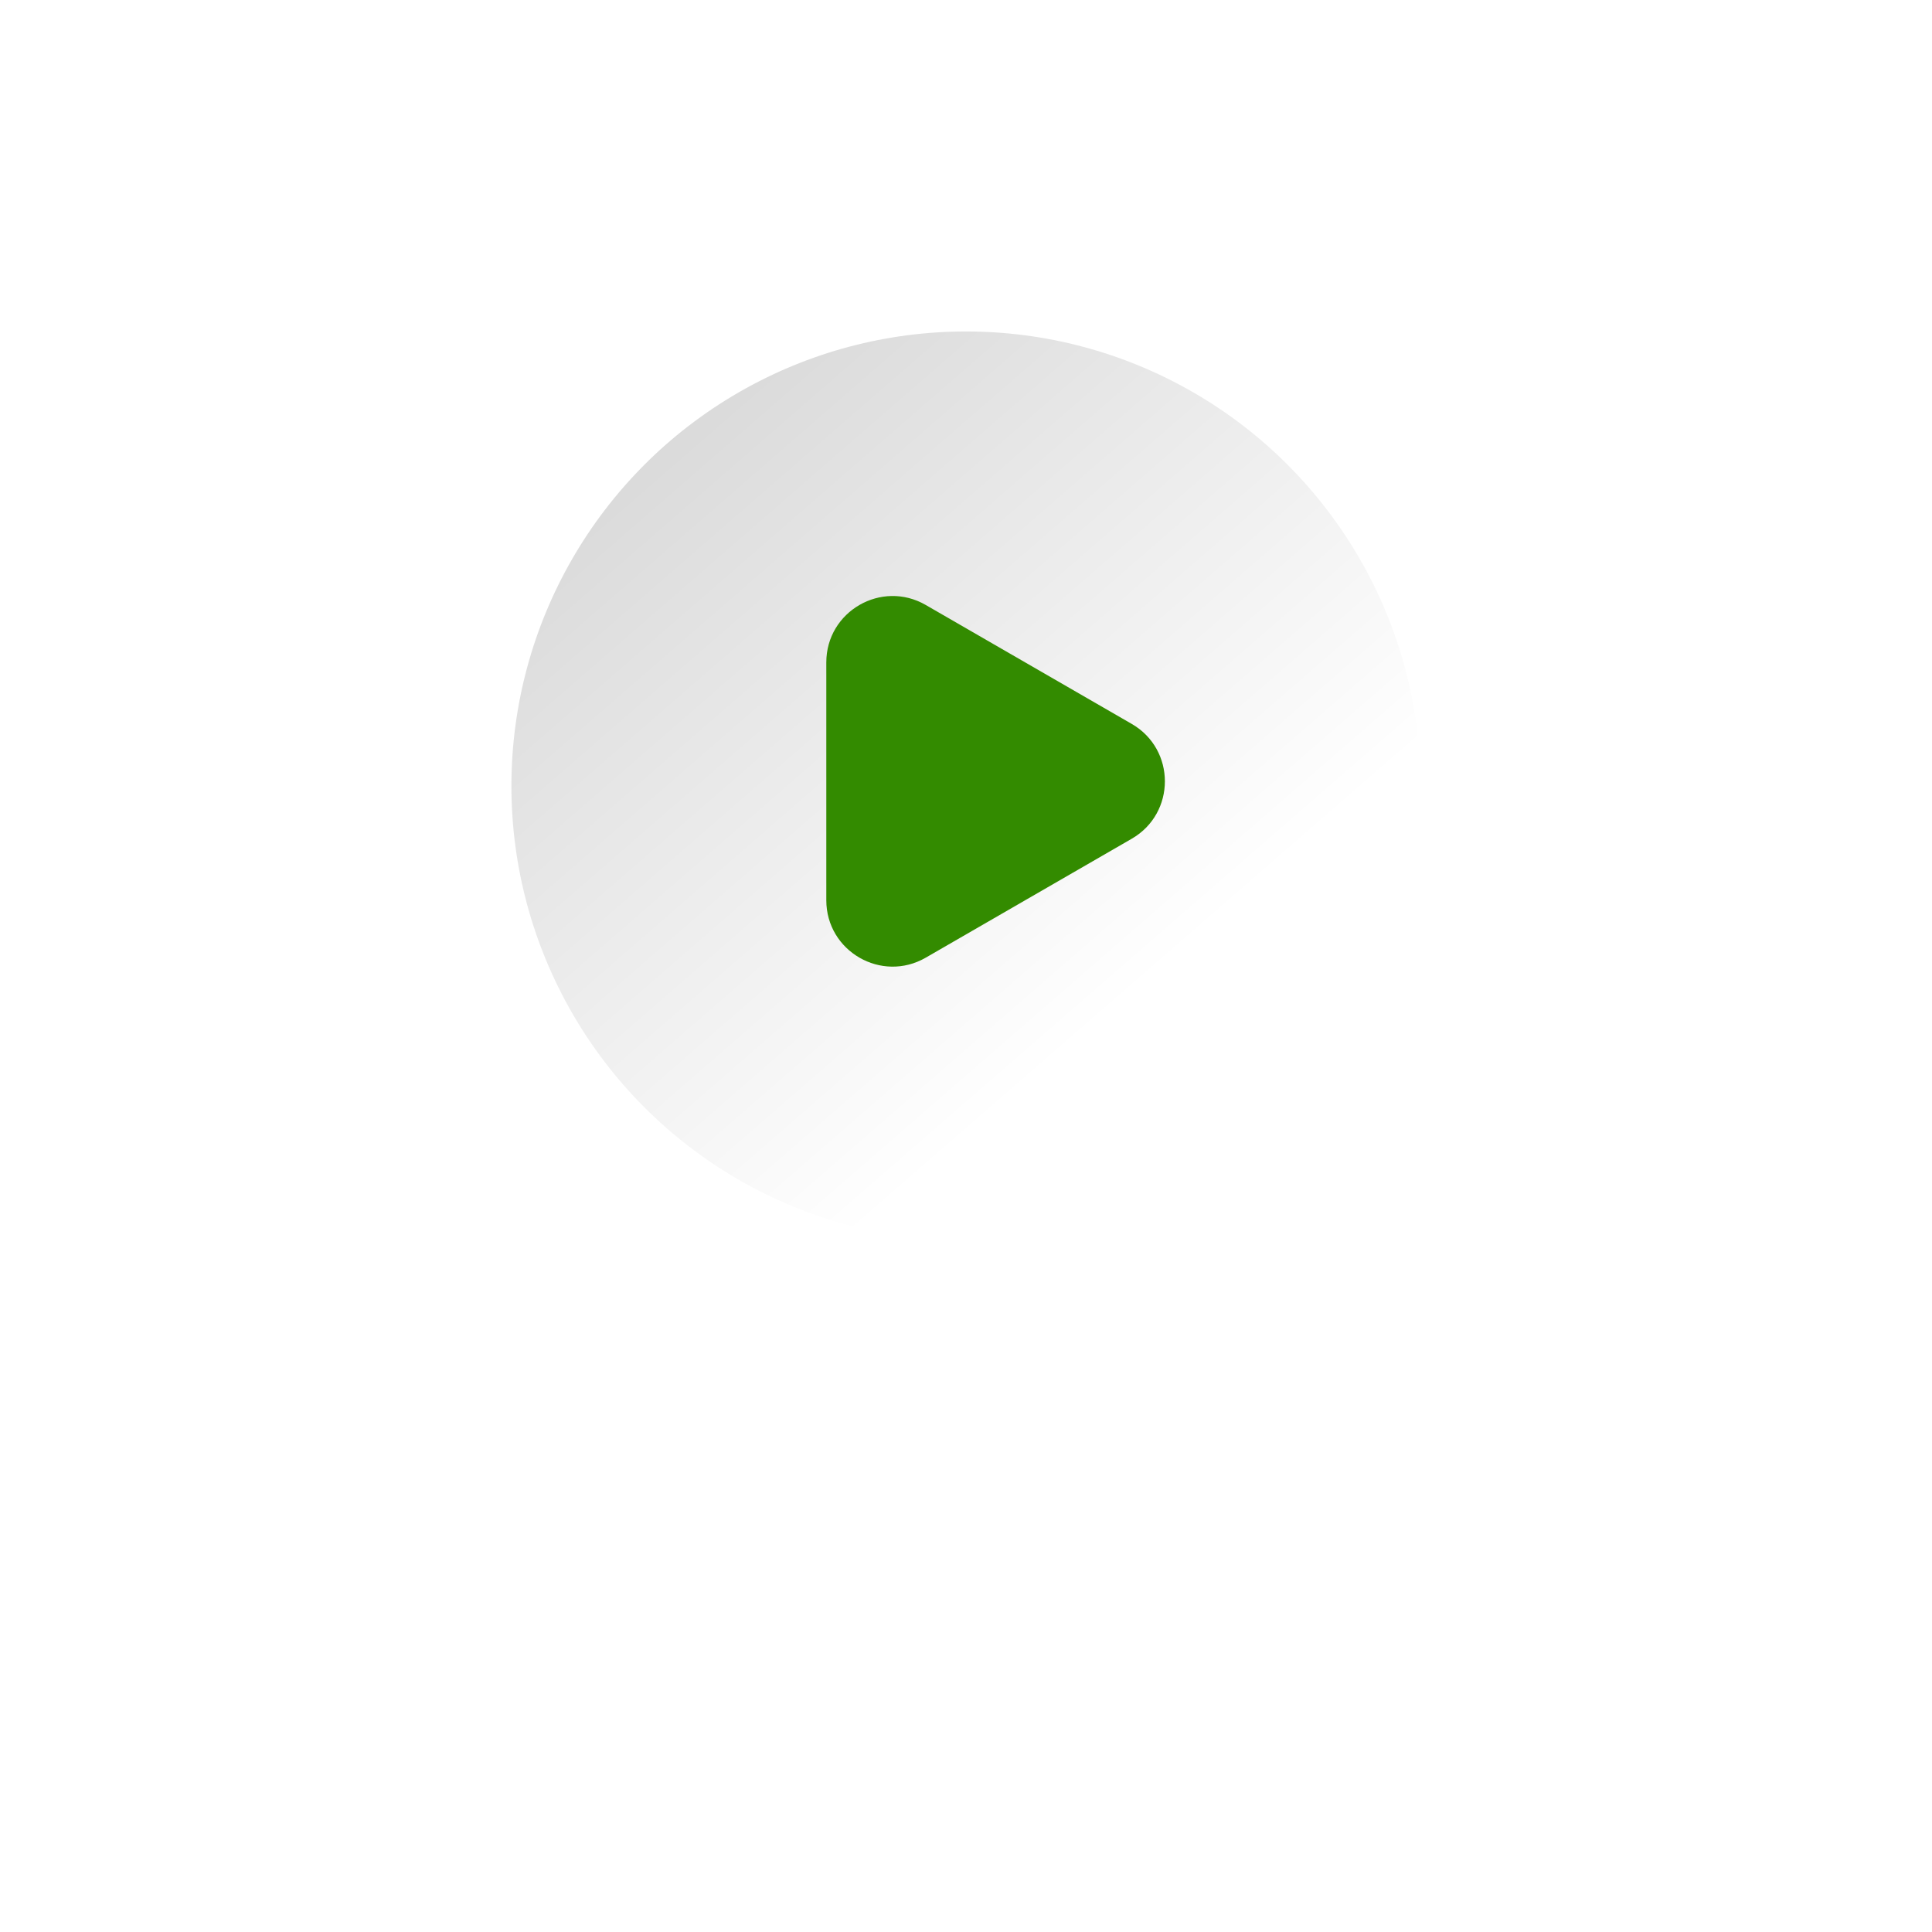
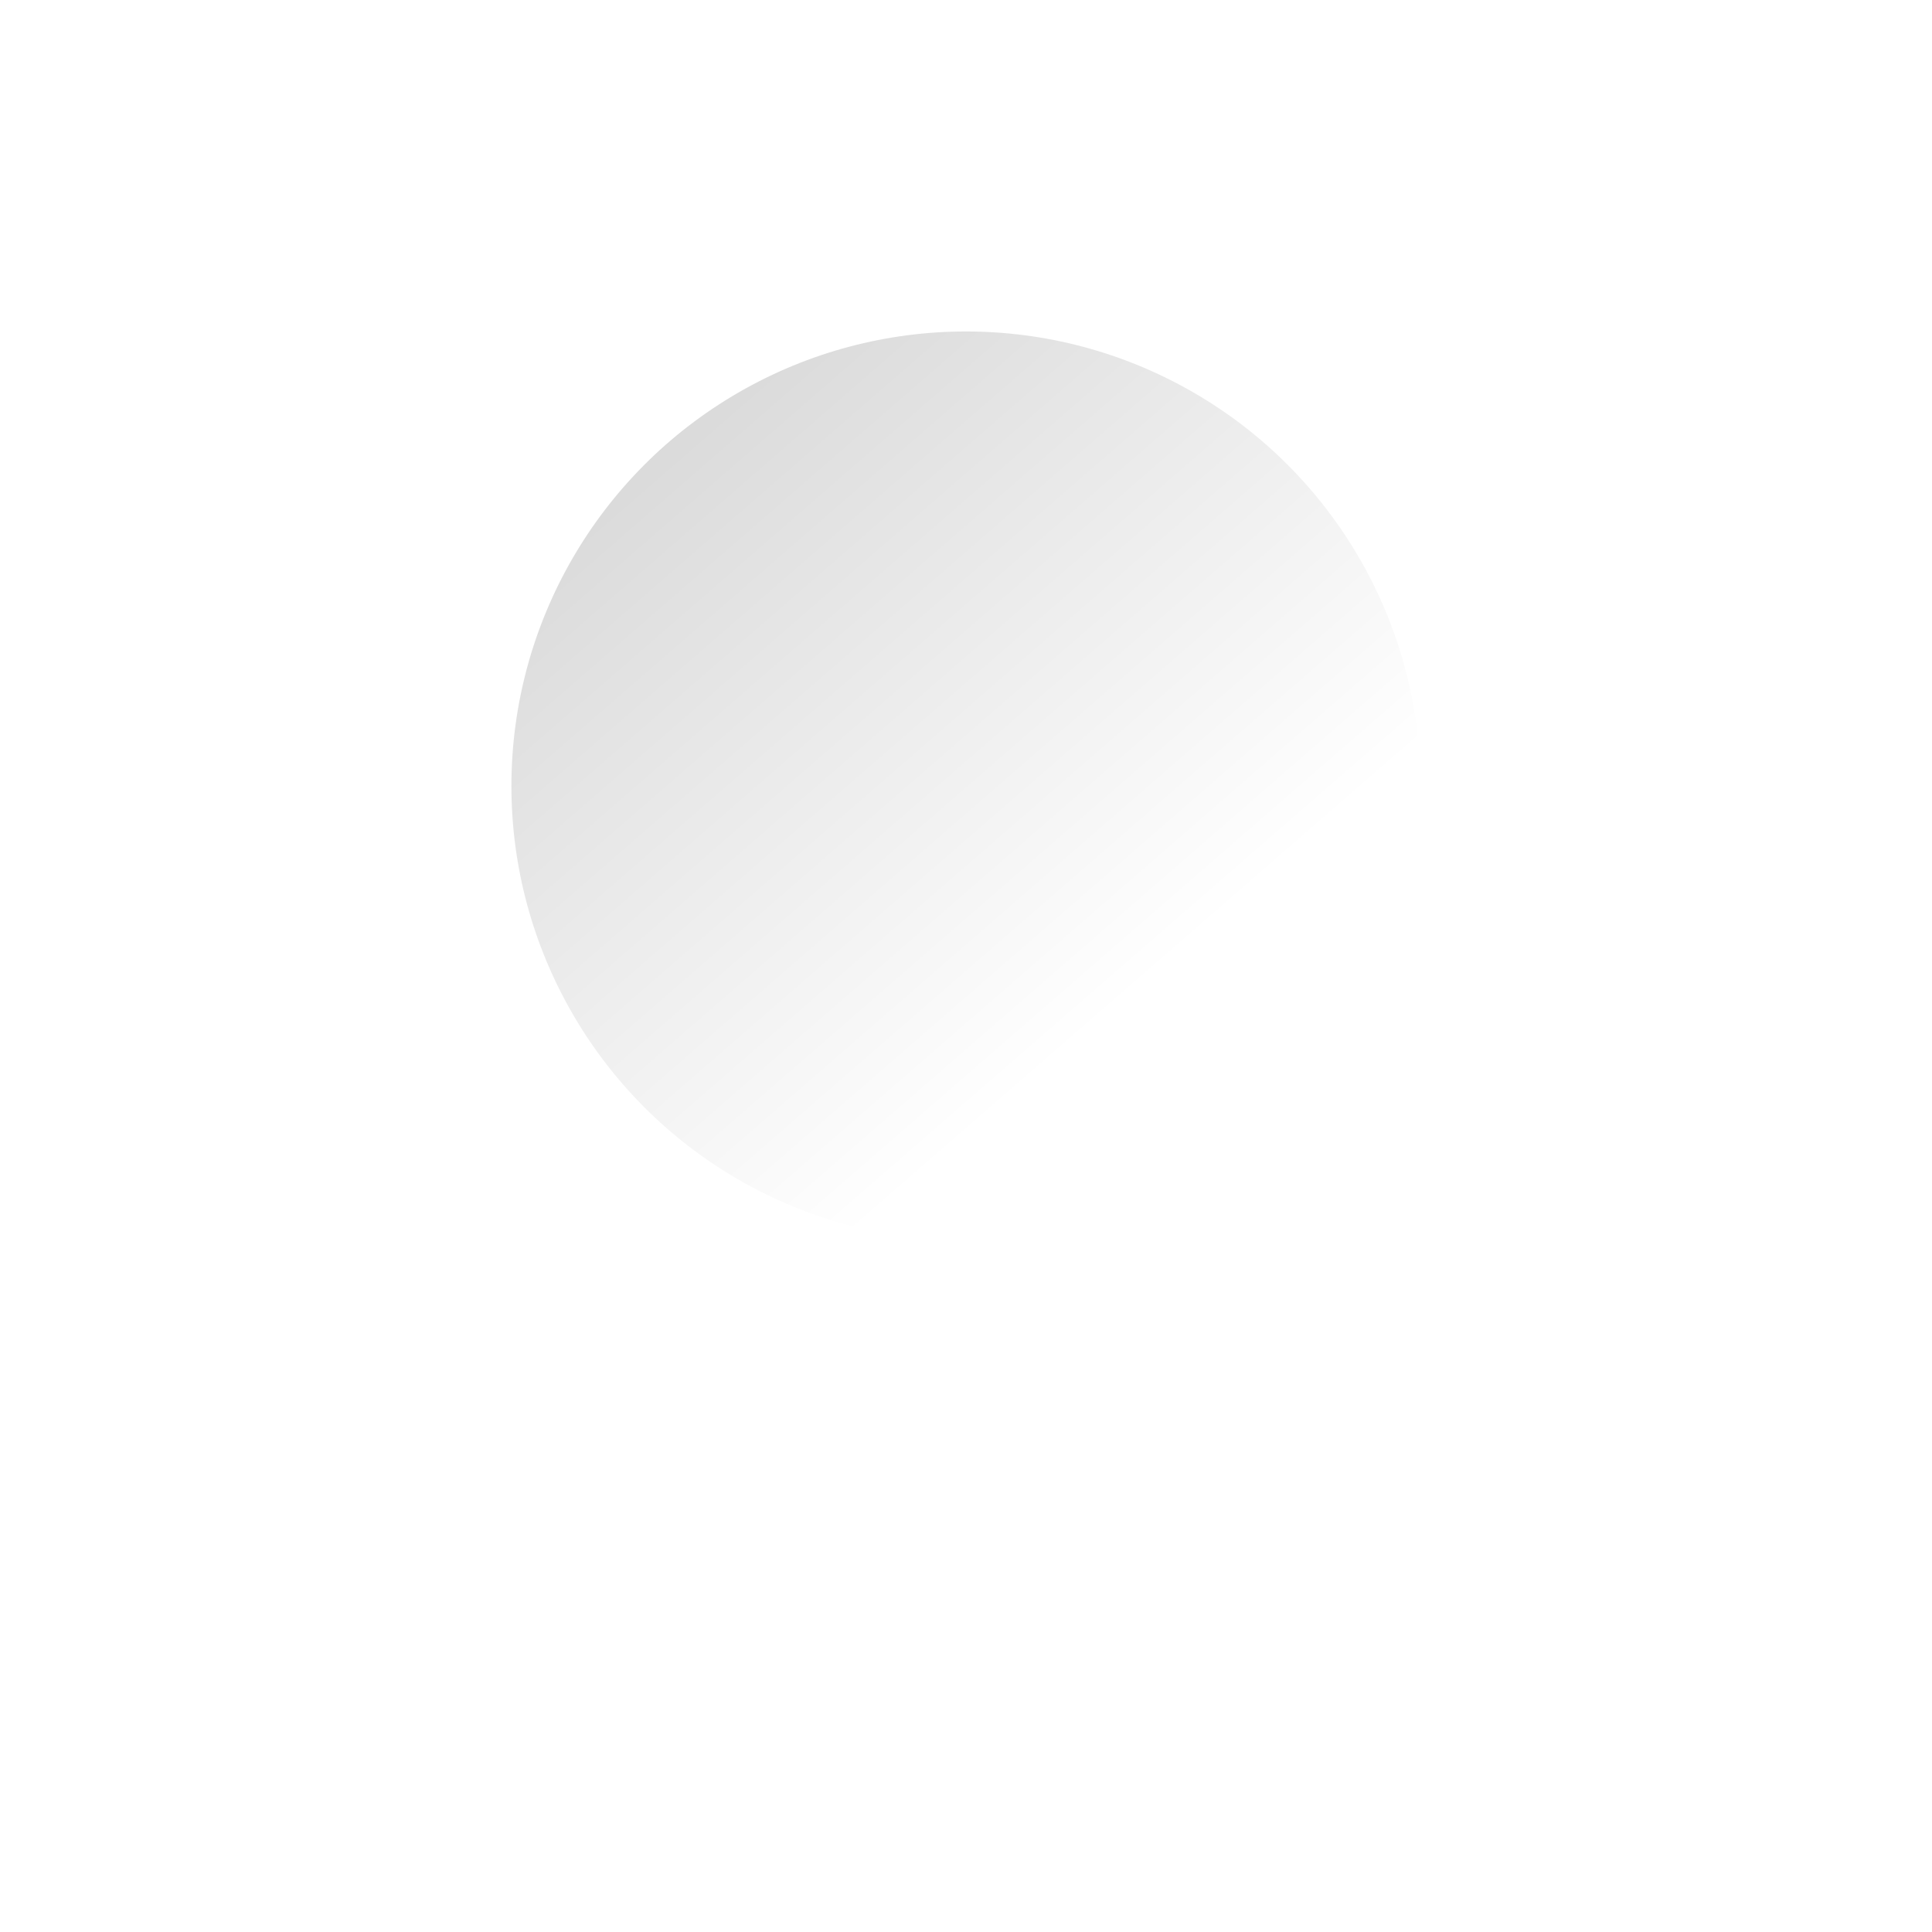
<svg xmlns="http://www.w3.org/2000/svg" width="204" height="204" viewBox="0 0 204 204" fill="none">
  <g filter="url(#filter0_dii_95_300)">
    <circle cx="102" cy="83" r="63" fill="white" />
  </g>
  <g filter="url(#filter1_ii_95_300)">
    <circle cx="102" cy="83" r="48" fill="url(#paint0_linear_95_300)" />
  </g>
-   <path d="M119.5 76.438C124.167 79.132 124.167 85.868 119.5 88.562L97.75 101.12C93.083 103.814 87.25 100.446 87.25 95.057L87.25 69.943C87.25 64.554 93.083 61.186 97.75 63.88L119.5 76.438Z" fill="#338B00" />
  <defs>
    <filter id="filter0_dii_95_300" x="0.867" y="0.933" width="202.267" height="202.267" filterUnits="userSpaceOnUse" color-interpolation-filters="sRGB">
      <feFlood flood-opacity="0" result="BackgroundImageFix" />
      <feColorMatrix in="SourceAlpha" type="matrix" values="0 0 0 0 0 0 0 0 0 0 0 0 0 0 0 0 0 0 127 0" result="hardAlpha" />
      <feOffset dy="19.067" />
      <feGaussianBlur stdDeviation="19.067" />
      <feColorMatrix type="matrix" values="0 0 0 0 0.2 0 0 0 0 0.2 0 0 0 0 0.2 0 0 0 0.24 0" />
      <feBlend mode="normal" in2="BackgroundImageFix" result="effect1_dropShadow_95_300" />
      <feBlend mode="normal" in="SourceGraphic" in2="effect1_dropShadow_95_300" result="shape" />
      <feColorMatrix in="SourceAlpha" type="matrix" values="0 0 0 0 0 0 0 0 0 0 0 0 0 0 0 0 0 0 127 0" result="hardAlpha" />
      <feOffset dy="5.932" />
      <feGaussianBlur stdDeviation="2.966" />
      <feComposite in2="hardAlpha" operator="arithmetic" k2="-1" k3="1" />
      <feColorMatrix type="matrix" values="0 0 0 0 1 0 0 0 0 1 0 0 0 0 1 0 0 0 1 0" />
      <feBlend mode="normal" in2="shape" result="effect2_innerShadow_95_300" />
      <feColorMatrix in="SourceAlpha" type="matrix" values="0 0 0 0 0 0 0 0 0 0 0 0 0 0 0 0 0 0 127 0" result="hardAlpha" />
      <feOffset dy="-5.932" />
      <feGaussianBlur stdDeviation="2.966" />
      <feComposite in2="hardAlpha" operator="arithmetic" k2="-1" k3="1" />
      <feColorMatrix type="matrix" values="0 0 0 0 0.925 0 0 0 0 0.925 0 0 0 0 0.925 0 0 0 1 0" />
      <feBlend mode="normal" in2="effect2_innerShadow_95_300" result="effect3_innerShadow_95_300" />
    </filter>
    <filter id="filter1_ii_95_300" x="51.201" y="31.78" width="101.598" height="102.44" filterUnits="userSpaceOnUse" color-interpolation-filters="sRGB">
      <feFlood flood-opacity="0" result="BackgroundImageFix" />
      <feBlend mode="normal" in="SourceGraphic" in2="BackgroundImageFix" result="shape" />
      <feColorMatrix in="SourceAlpha" type="matrix" values="0 0 0 0 0 0 0 0 0 0 0 0 0 0 0 0 0 0 127 0" result="hardAlpha" />
      <feOffset dx="-2.799" dy="-3.22" />
      <feGaussianBlur stdDeviation="2.133" />
      <feComposite in2="hardAlpha" operator="arithmetic" k2="-1" k3="1" />
      <feColorMatrix type="matrix" values="0 0 0 0 1 0 0 0 0 1 0 0 0 0 1 0 0 0 0.5 0" />
      <feBlend mode="normal" in2="shape" result="effect1_innerShadow_95_300" />
      <feColorMatrix in="SourceAlpha" type="matrix" values="0 0 0 0 0 0 0 0 0 0 0 0 0 0 0 0 0 0 127 0" result="hardAlpha" />
      <feOffset dx="2.799" dy="3.22" />
      <feGaussianBlur stdDeviation="2.133" />
      <feComposite in2="hardAlpha" operator="arithmetic" k2="-1" k3="1" />
      <feColorMatrix type="matrix" values="0 0 0 0 0.775 0 0 0 0 0.775 0 0 0 0 0.775 0 0 0 0.5 0" />
      <feBlend mode="normal" in2="effect1_innerShadow_95_300" result="effect2_innerShadow_95_300" />
    </filter>
    <linearGradient id="paint0_linear_95_300" x1="72.454" y1="18.958" x2="135.436" y2="91.41" gradientUnits="userSpaceOnUse">
      <stop stop-color="#D1D1D1" />
      <stop offset="1" stop-color="white" />
    </linearGradient>
  </defs>
</svg>